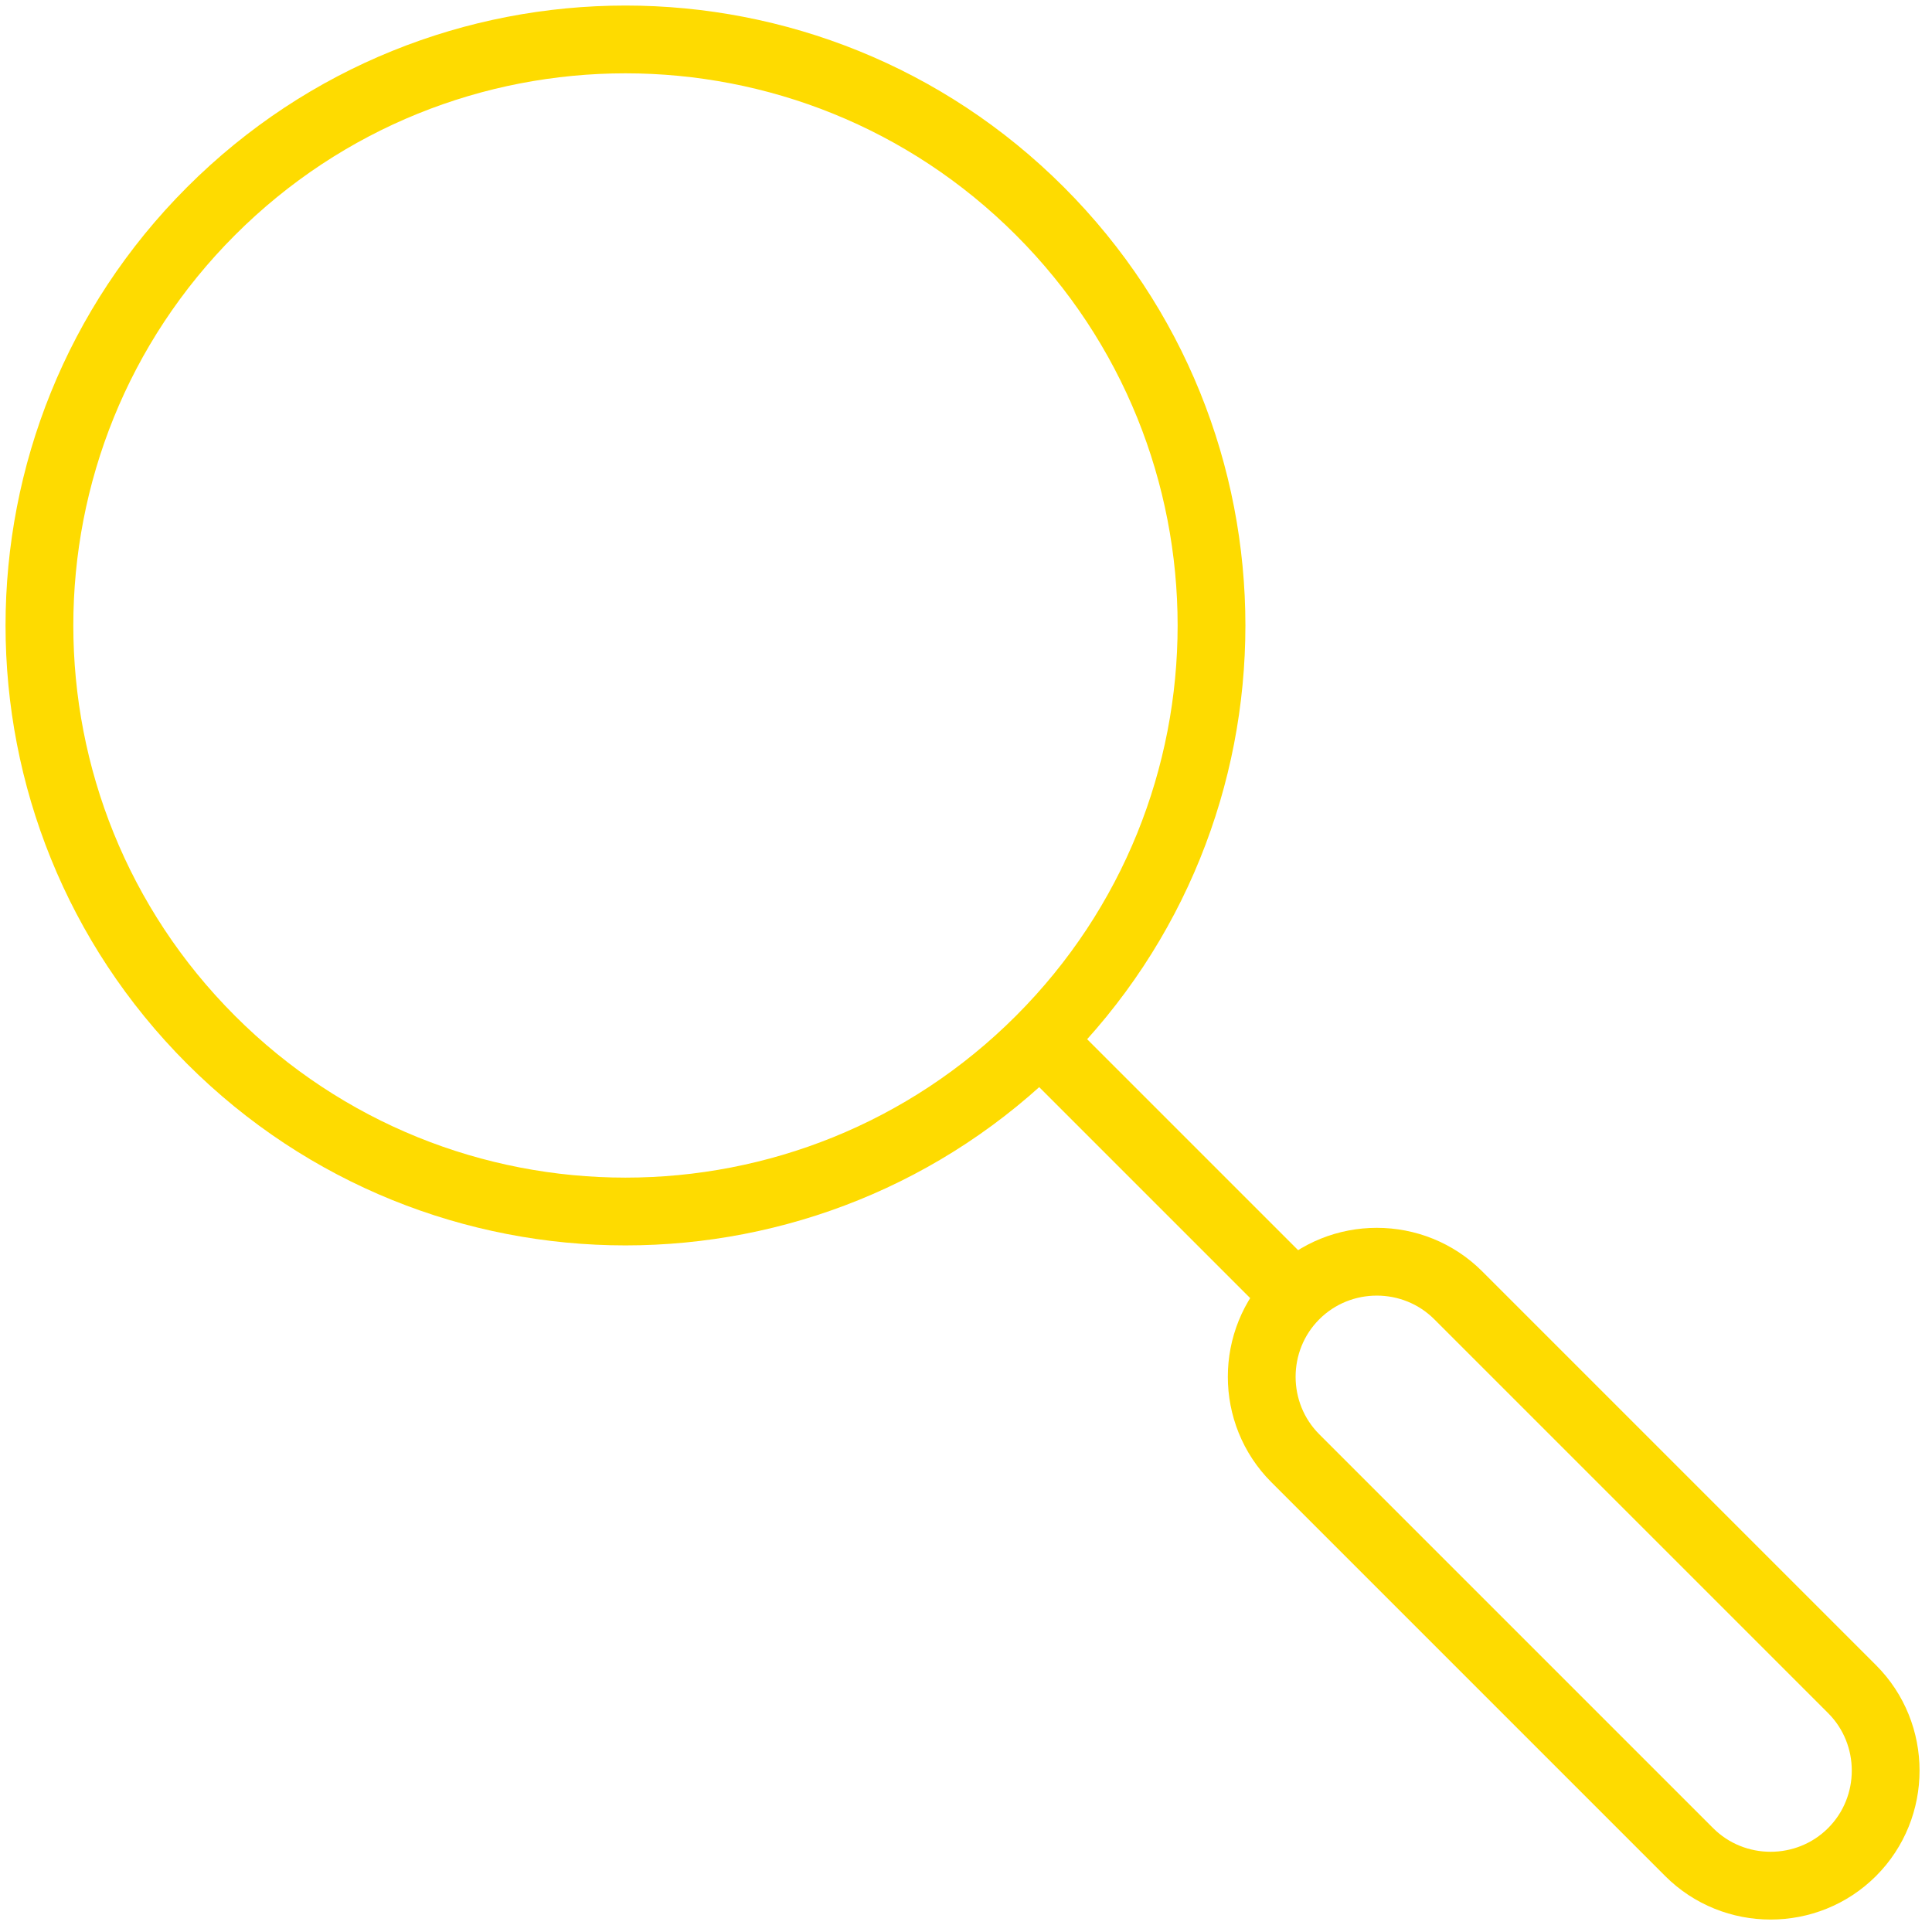
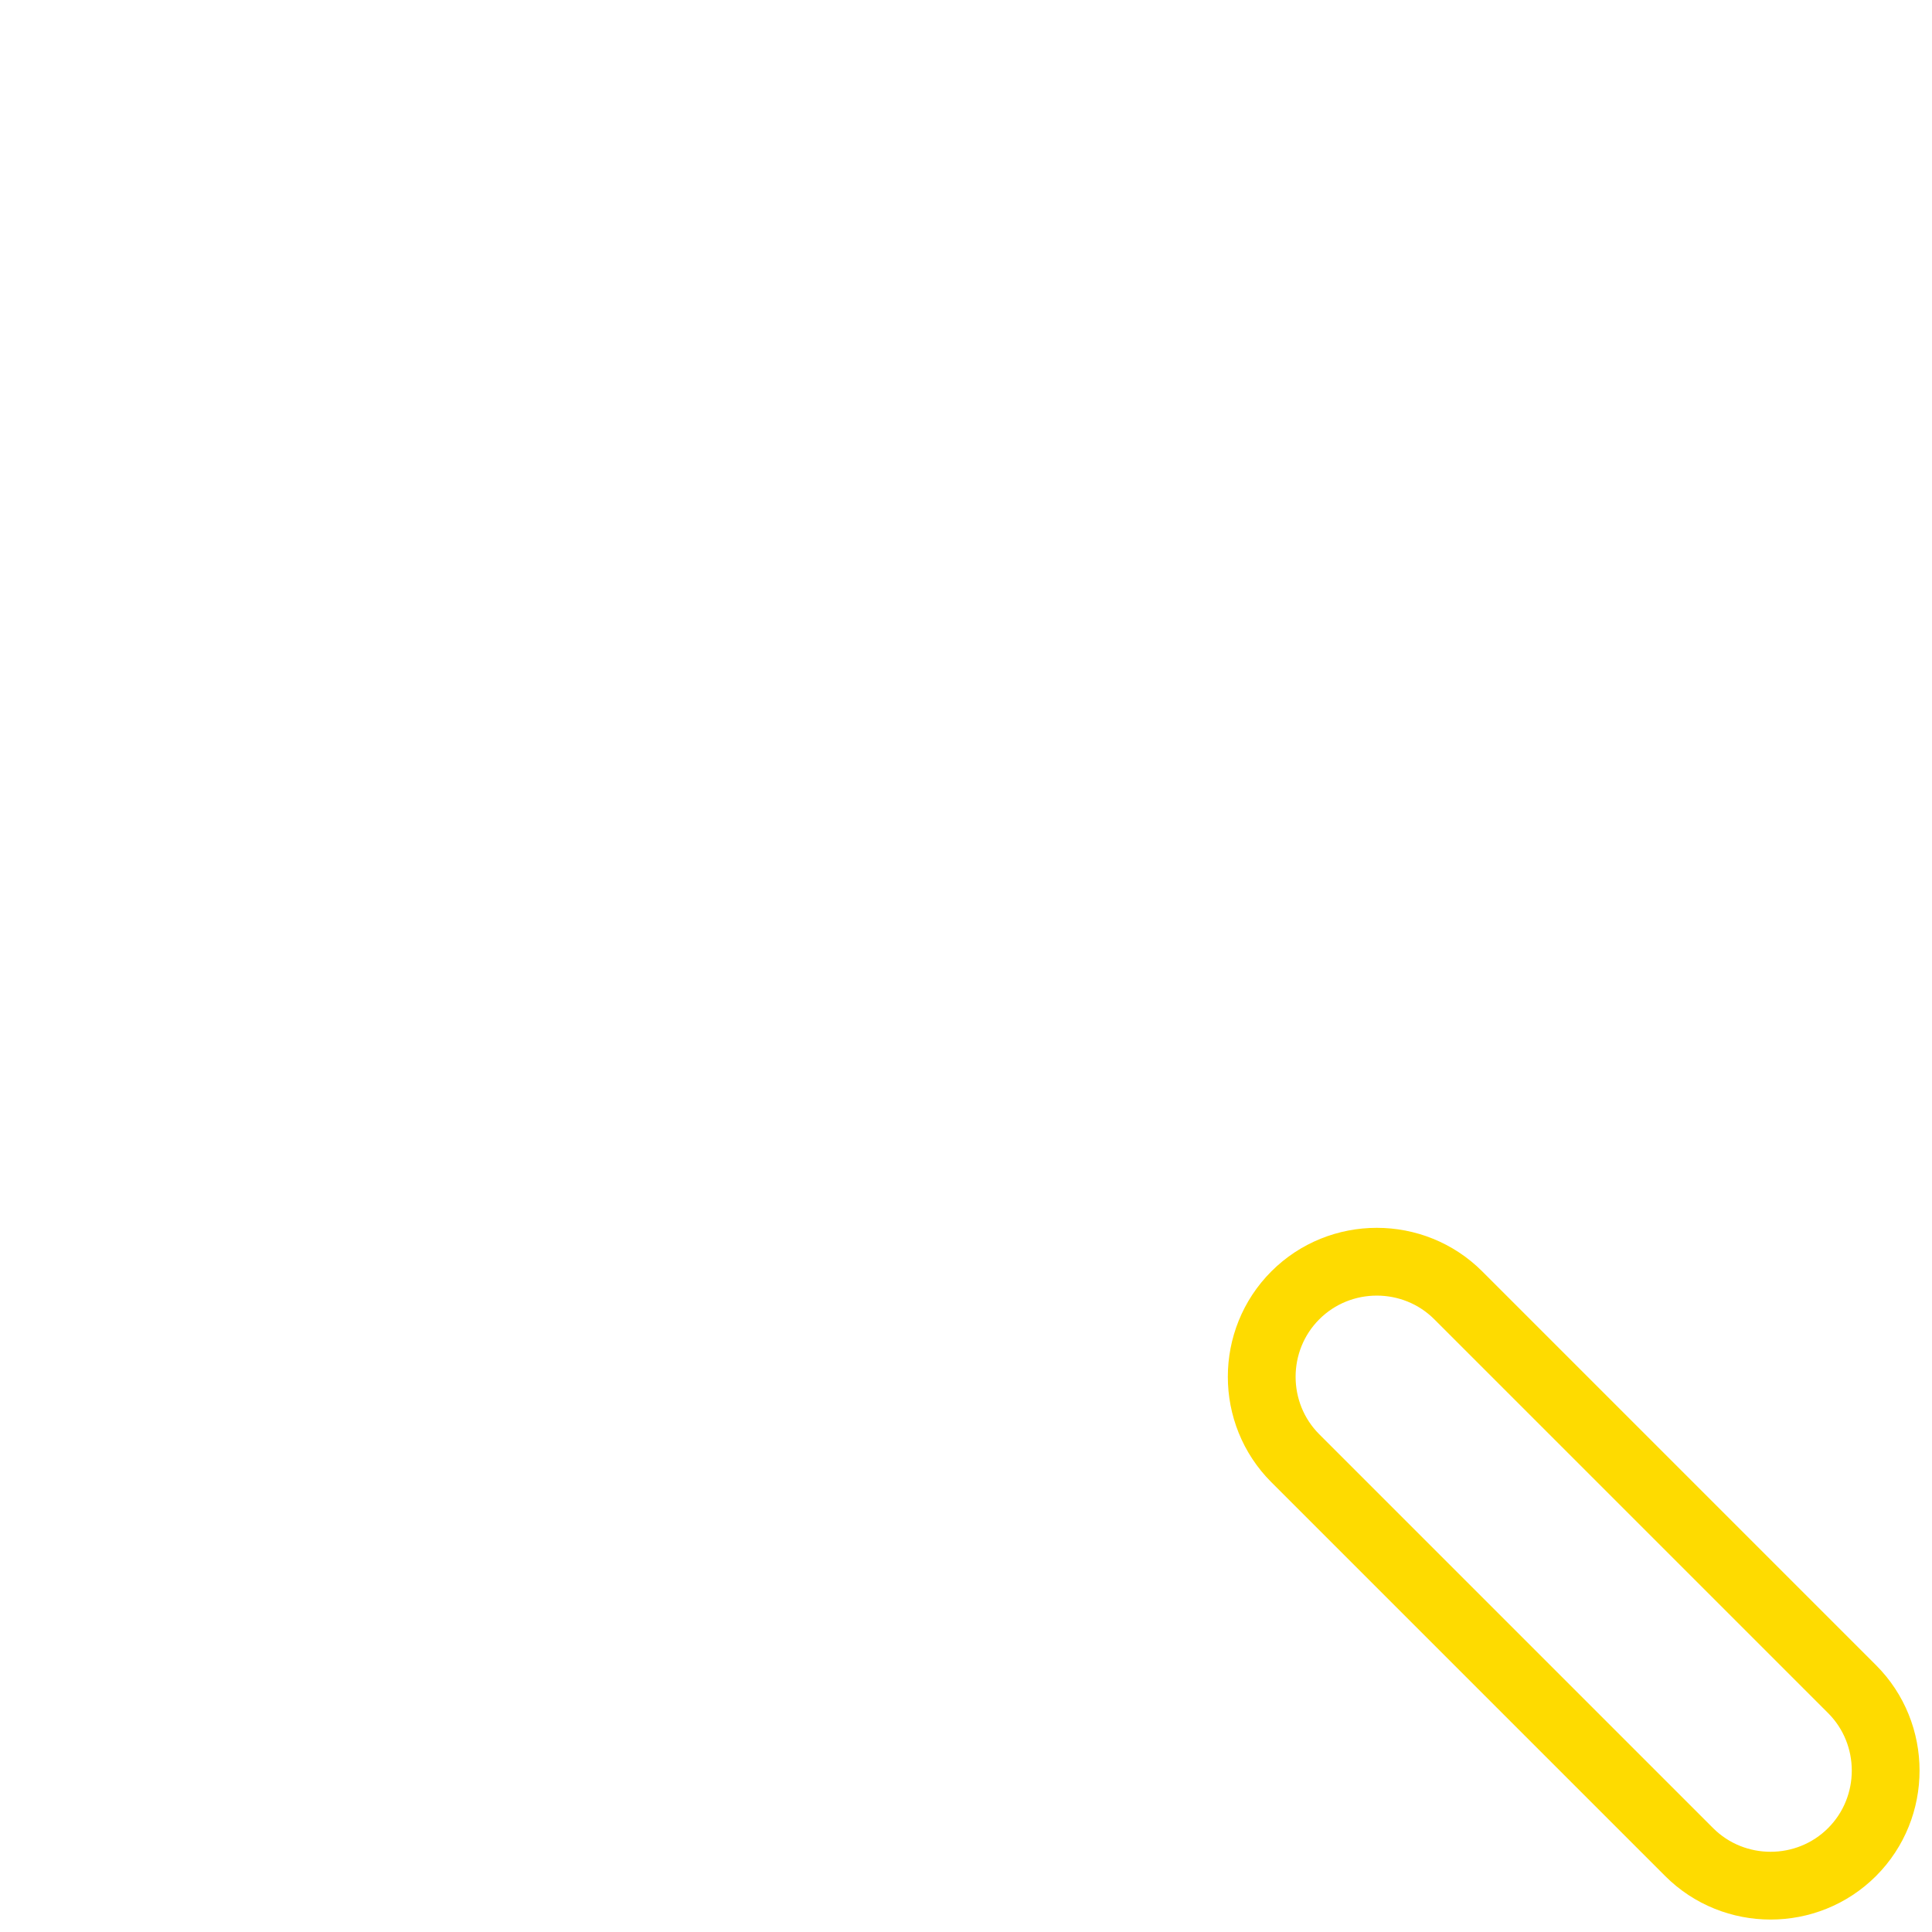
<svg xmlns="http://www.w3.org/2000/svg" width="98px" height="98px" viewBox="0 0 98 98" version="1.1">
  <title>Group 7</title>
  <desc>Created with Sketch.</desc>
  <defs />
  <g id="Page-1" stroke="none" stroke-width="1" fill="none" fill-rule="evenodd" stroke-linecap="round">
    <g id="Clients---Services-Copy" transform="translate(-282, -1197)" stroke="#FEDB00" stroke-width="3.438">
      <g id="Group-7" transform="translate(284, 1199)">
-         <path d="M50.747,8.707 C62.356,20.316 62.356,39.138 50.747,50.747 C39.138,62.356 20.316,62.356 8.707,50.747 C-2.902,39.138 -2.902,20.316 8.707,8.707 C20.316,-2.902 39.138,-2.902 50.747,8.707 Z" id="Stroke-1" />
-         <path d="M63.57,63.57 L51,51" id="Stroke-3" />
        <path d="M91.945,91.945 C89.672,94.218 85.953,94.218 83.68,91.945 L63.705,71.97 C61.432,69.697 61.432,65.978 63.705,63.705 C65.978,61.432 69.697,61.432 71.97,63.705 L91.945,83.68 C94.218,85.953 94.218,89.672 91.945,91.945 Z" id="Stroke-5" />
      </g>
    </g>
  </g>
</svg>